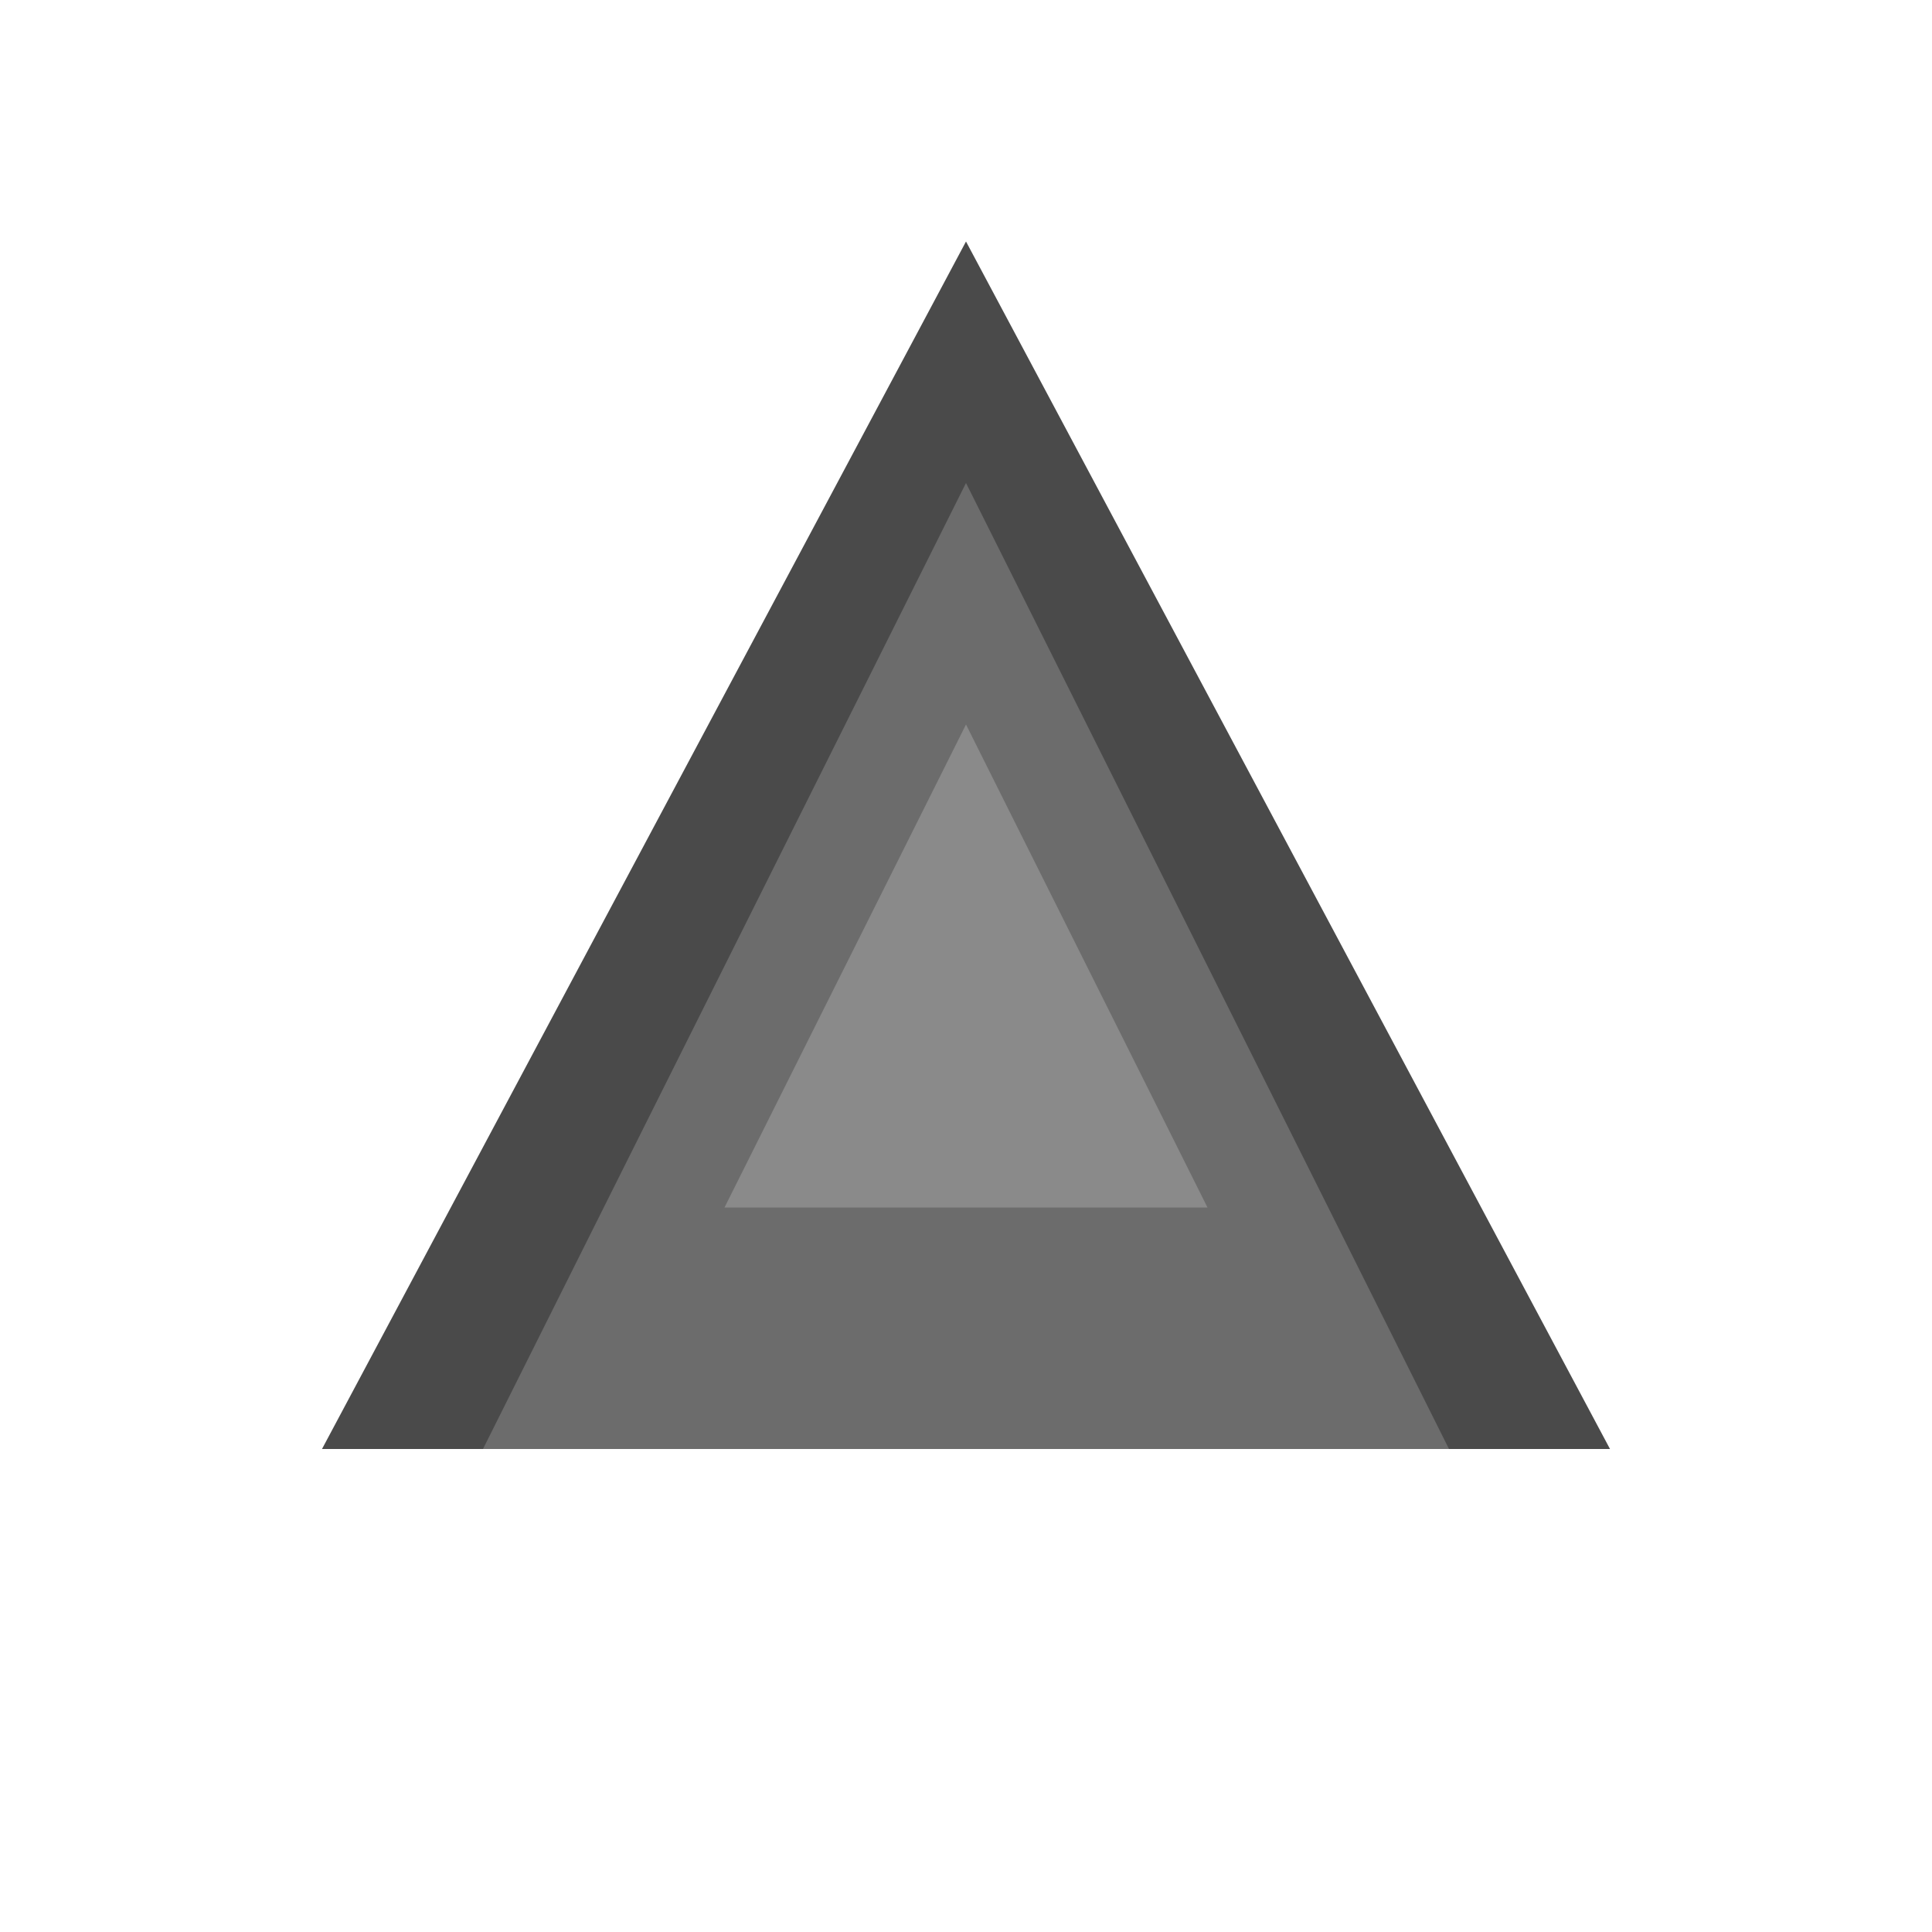
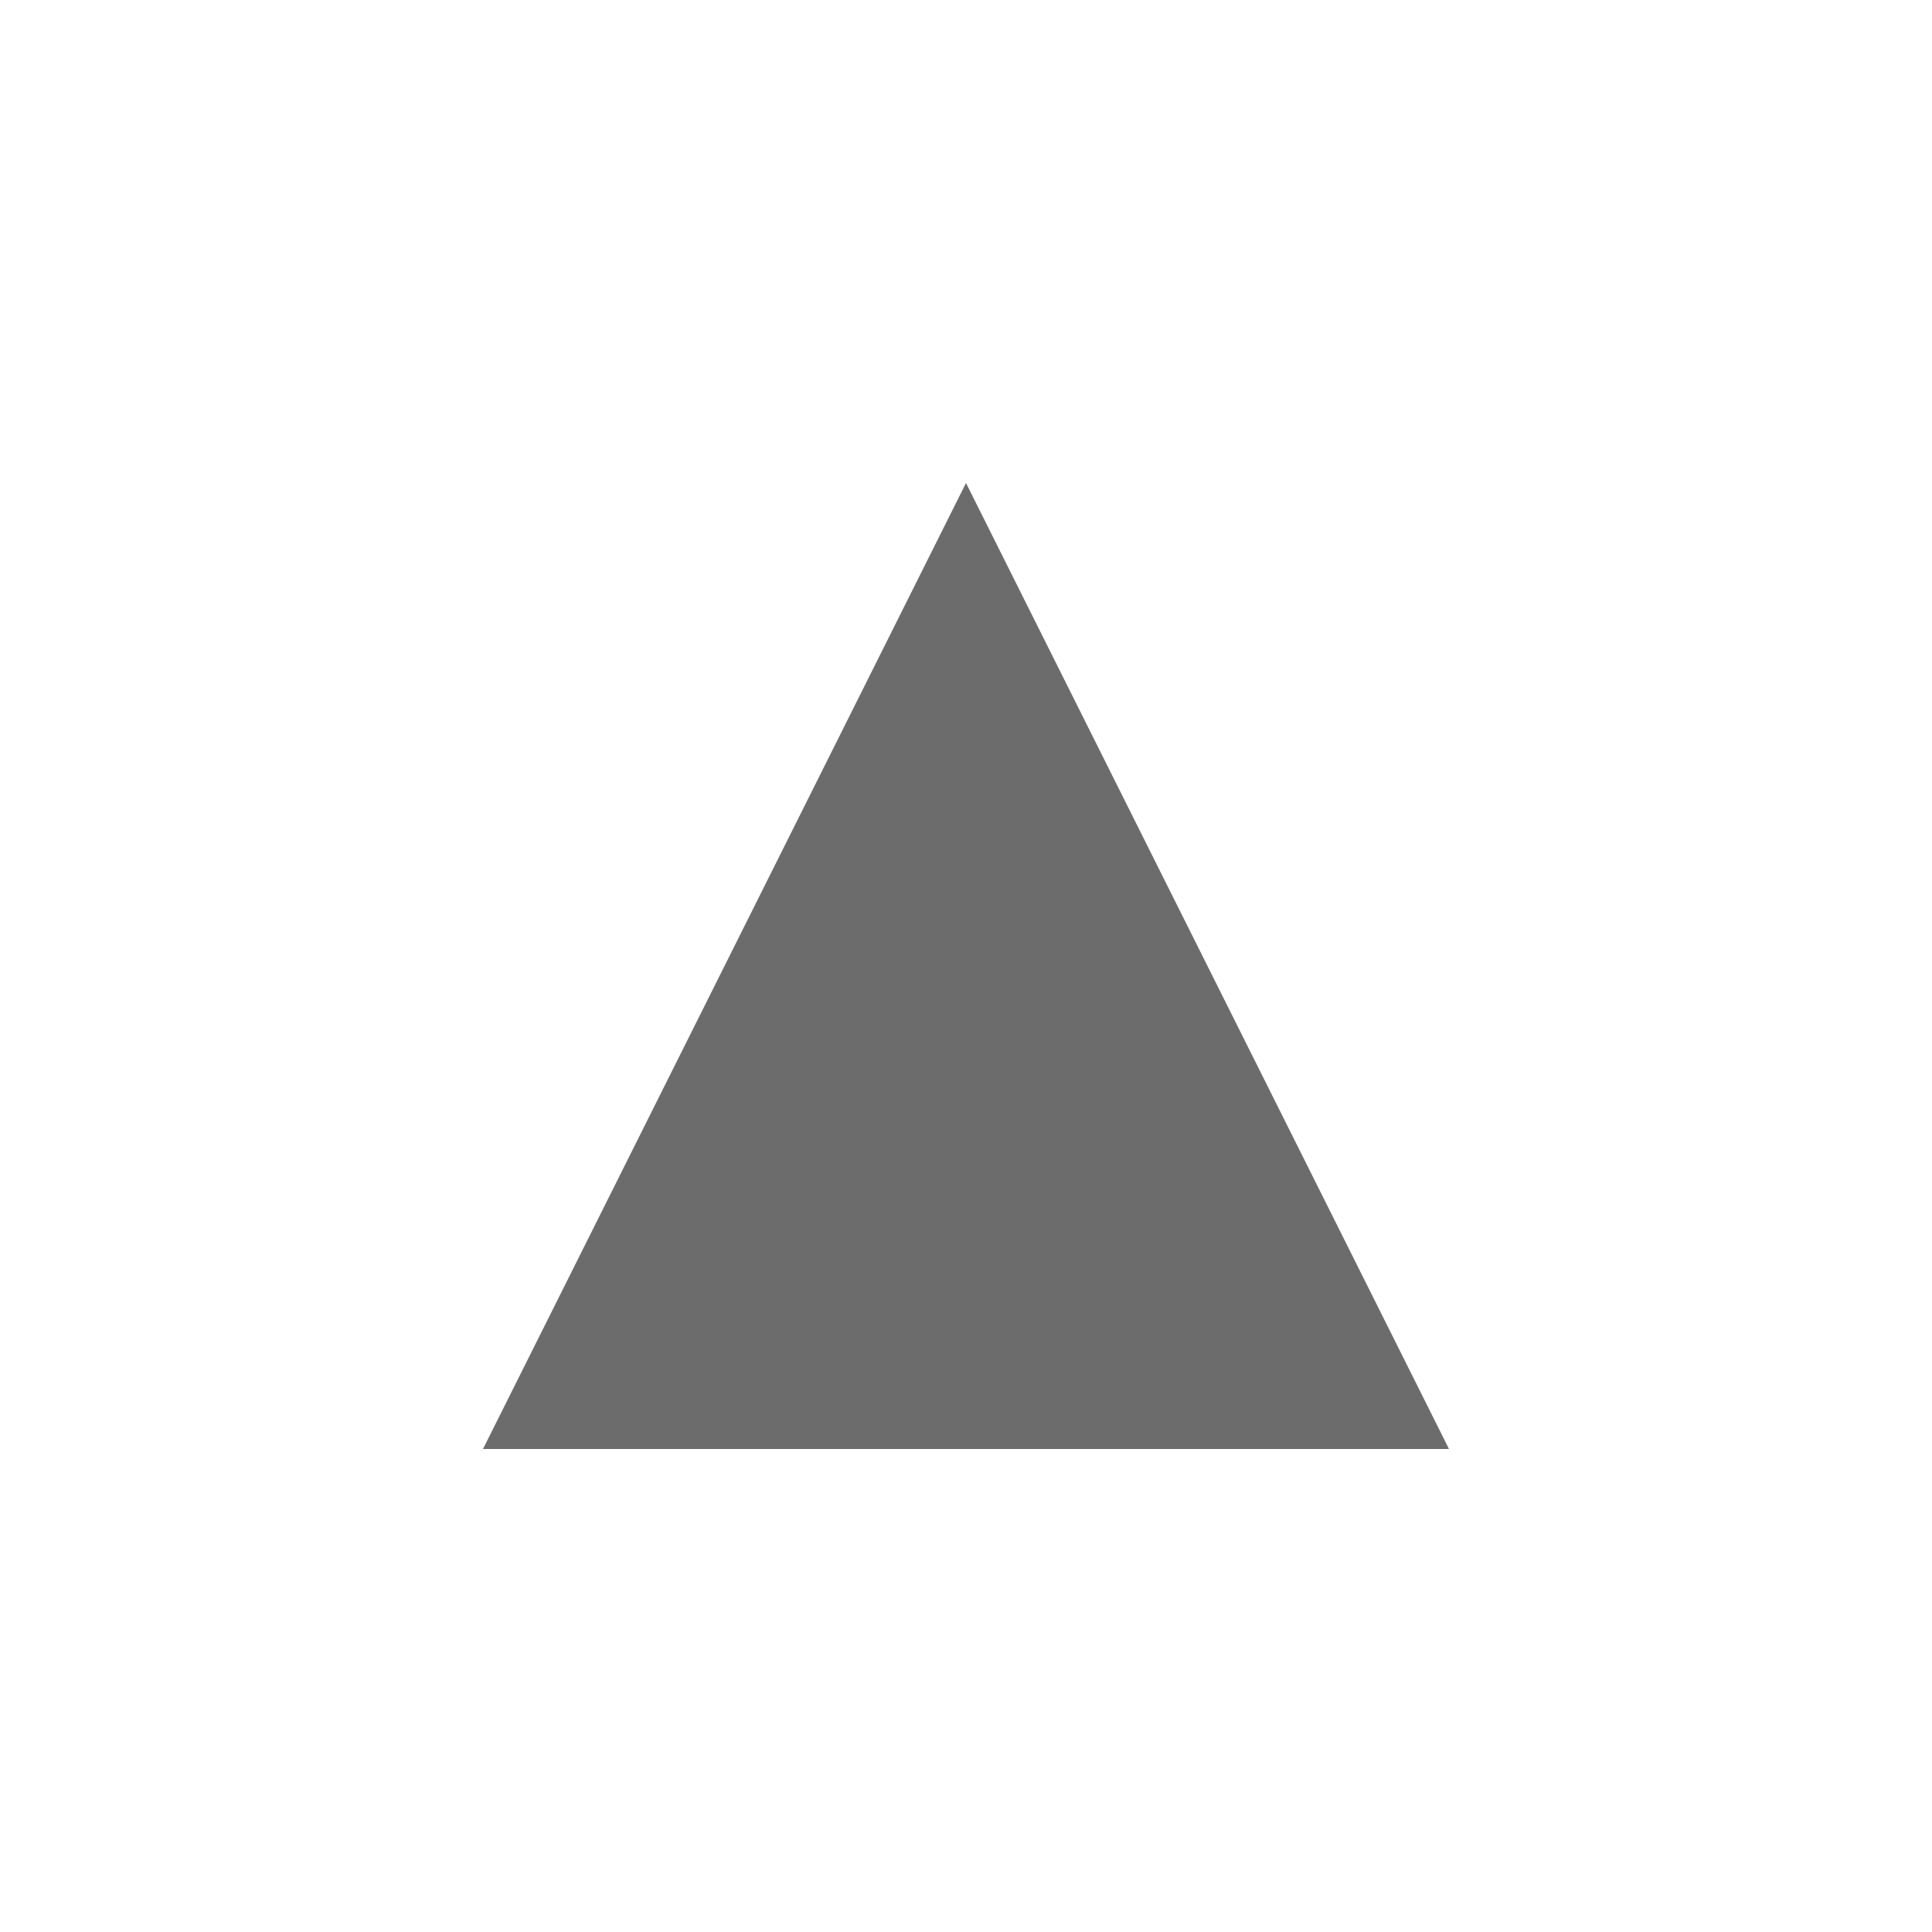
<svg xmlns="http://www.w3.org/2000/svg" width="32" height="32" viewBox="0 0 24 24">
-   <path d="M12 3L4 18h16L12 3z" fill="#4a4a4a" />
  <path d="M12 6L6 18h12l-6-12z" fill="#6c6c6c" />
-   <path d="M12 9l-3 6h6l-3-6z" fill="#8a8a8a" />
</svg>